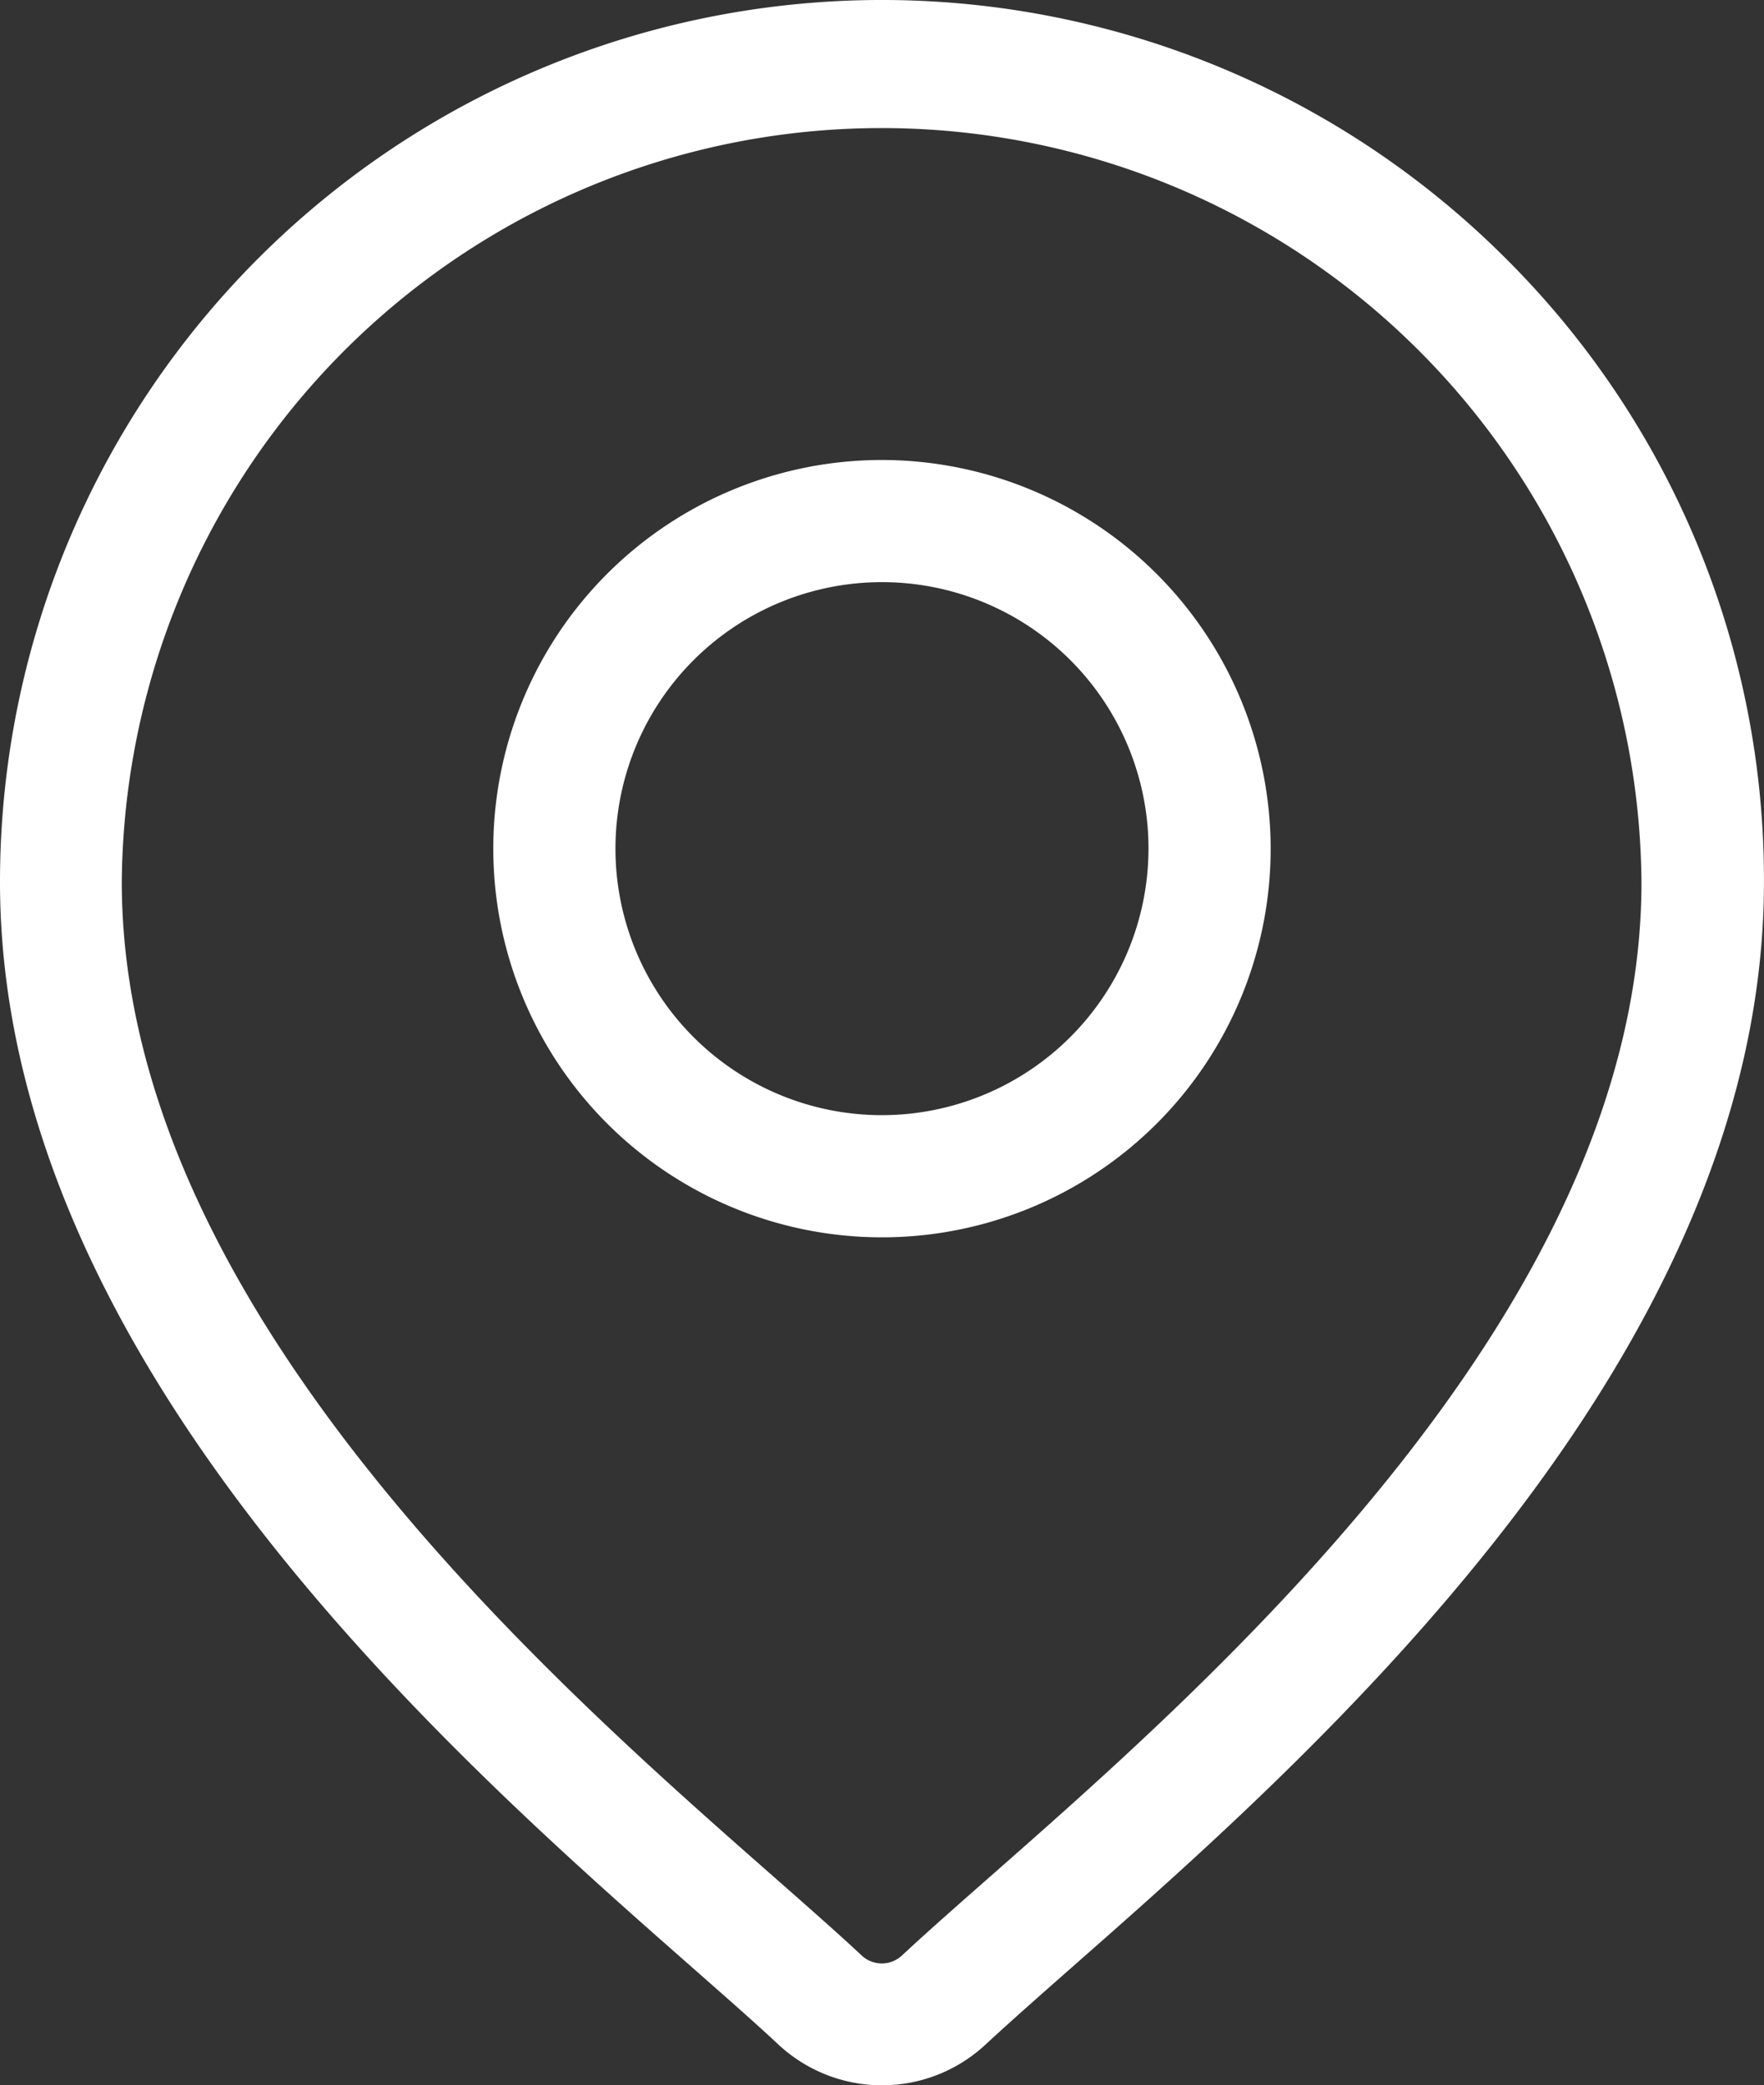
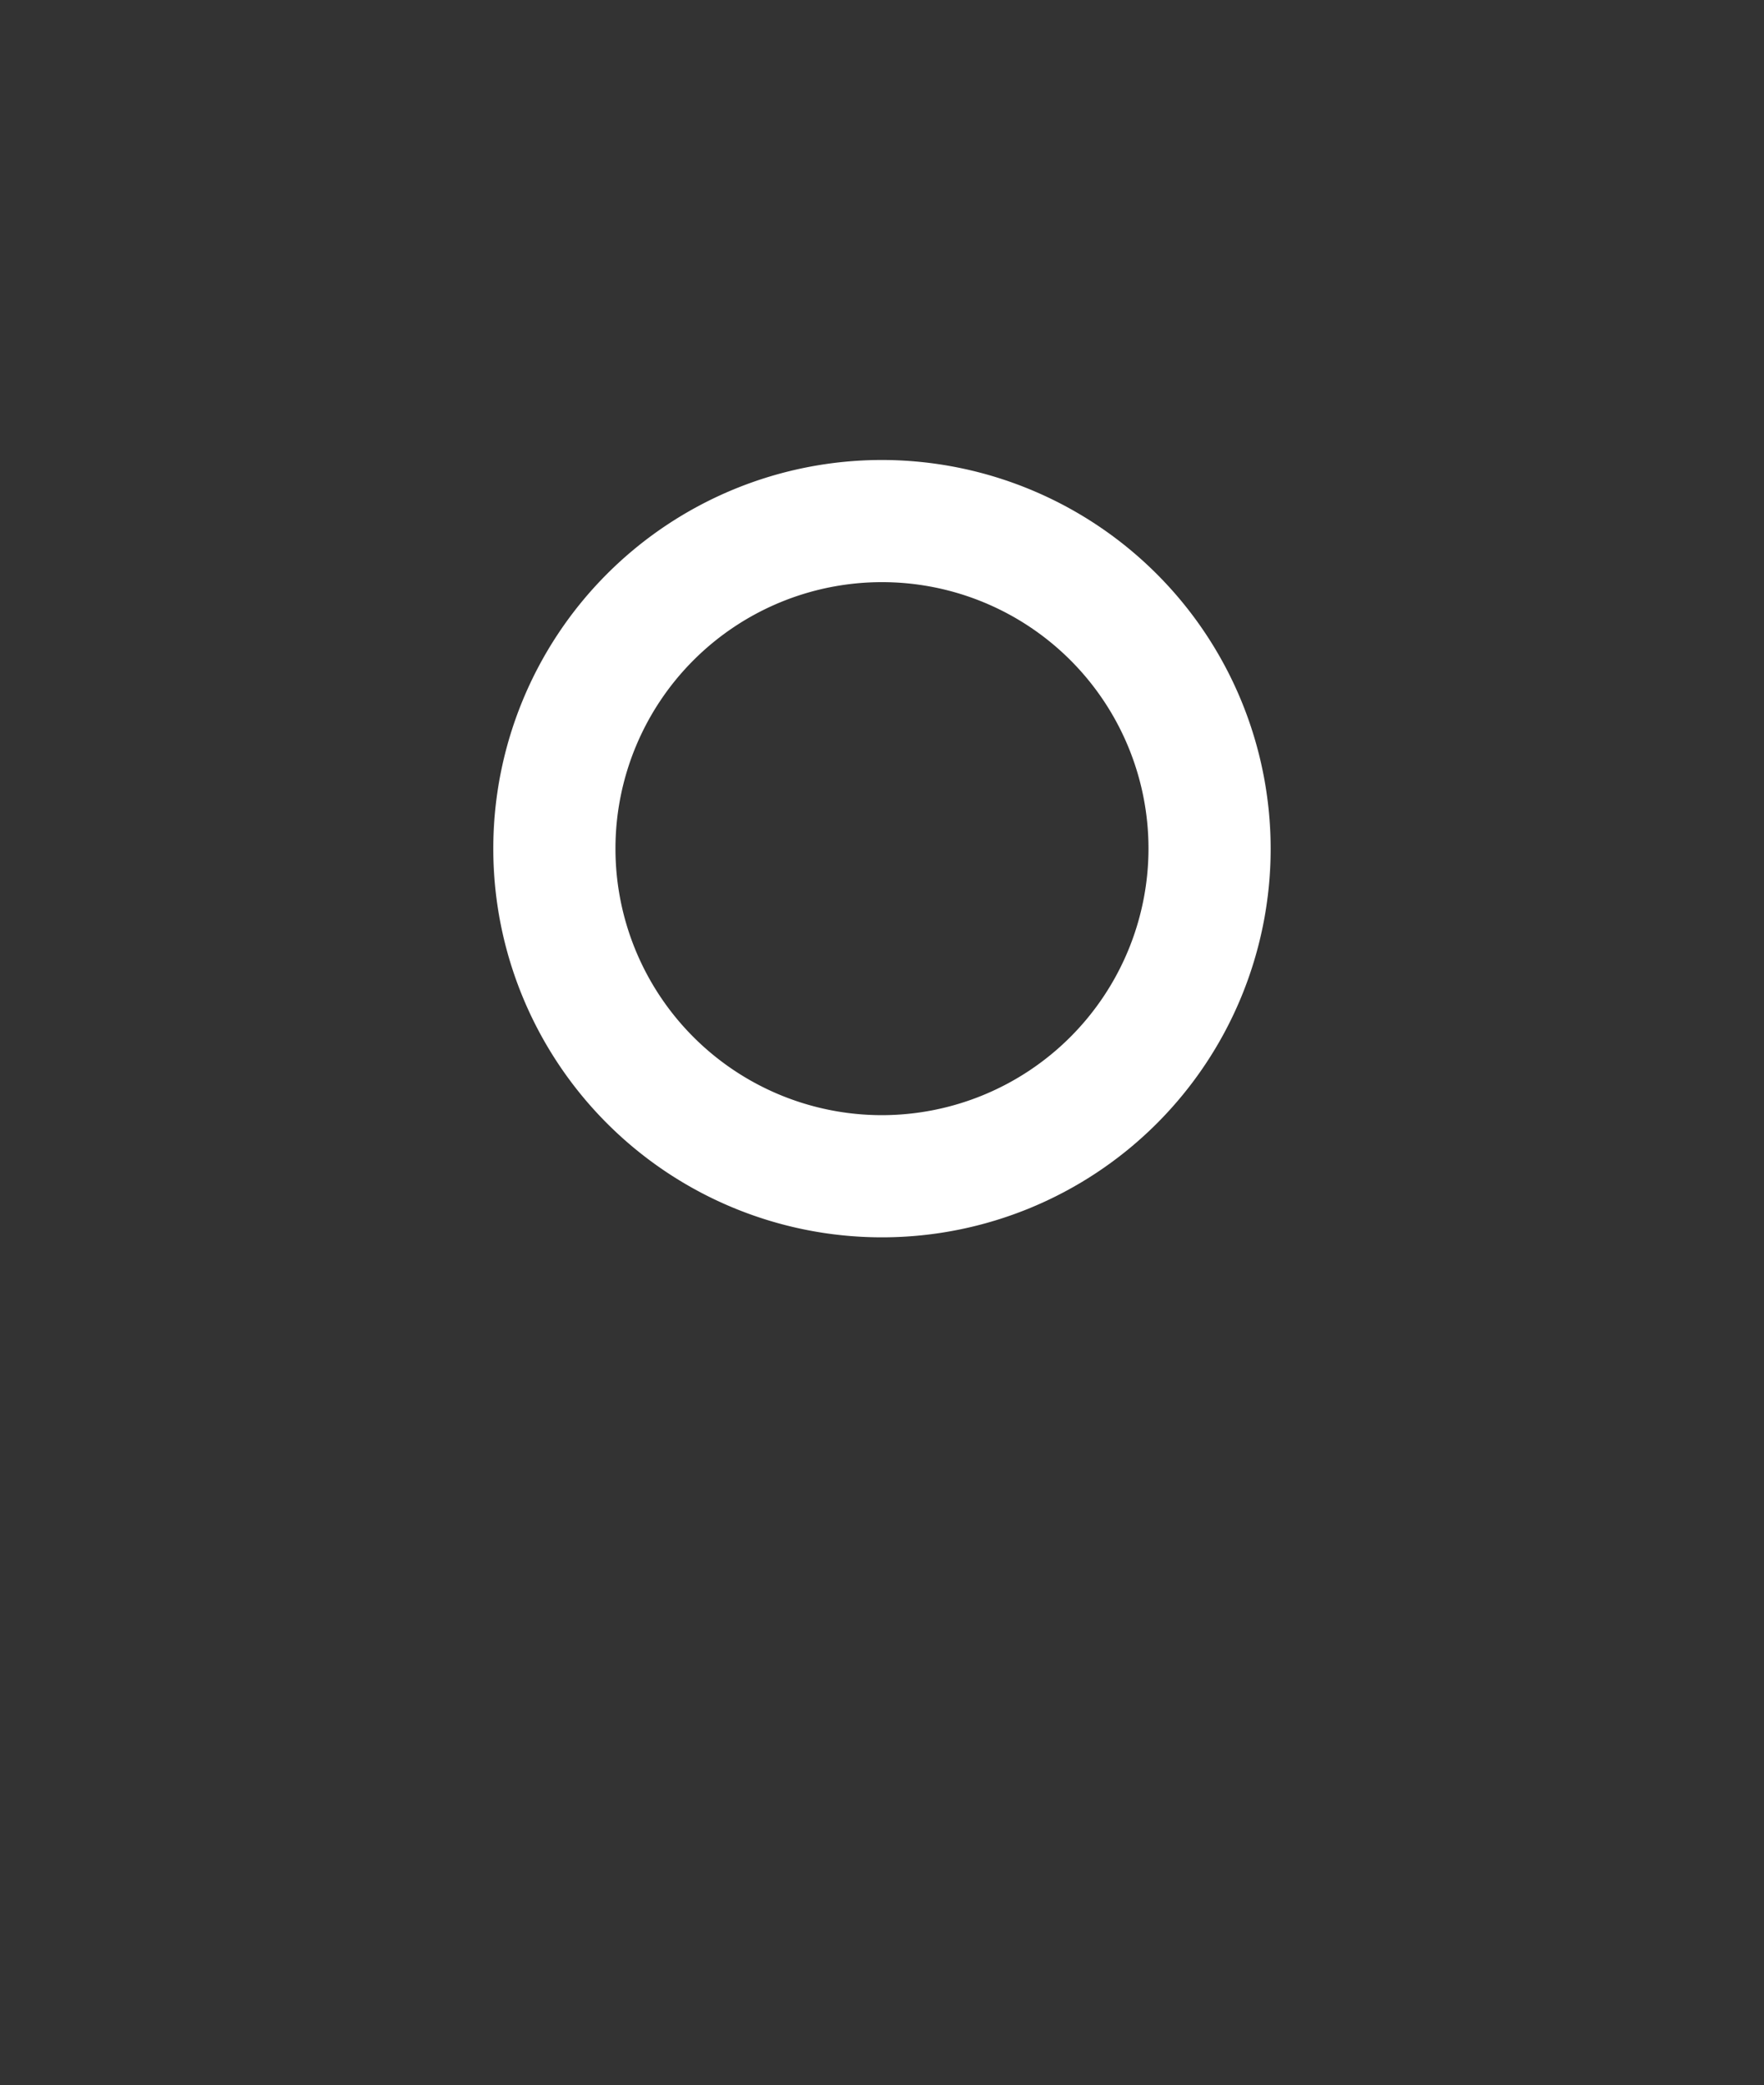
<svg xmlns="http://www.w3.org/2000/svg" id="location_1_" data-name="location (1)" width="37.773" height="44.654" viewBox="0 0 37.773 44.654">
  <rect x="0" y="0" width="37.773" height="44.654" fill="#333333" stroke="none" />
  <g id="Group_855" data-name="Group 855" transform="translate(0)">
    <g id="Group_854" data-name="Group 854">
-       <path id="Path_1273" data-name="Path 1273" d="M71.692,5.532A18.886,18.886,0,0,0,39.451,18.886c0,10.205,9.649,18.693,14.833,23.254.72.634,1.343,1.181,1.838,1.644a3.254,3.254,0,0,0,4.43,0c.5-.463,1.118-1.01,1.838-1.644,5.184-4.56,14.833-13.048,14.833-23.254A18.763,18.763,0,0,0,71.692,5.532ZM60.663,40.176c-.736.648-1.372,1.207-1.9,1.7a.631.631,0,0,1-.859,0c-.524-.49-1.16-1.049-1.9-1.7-4.874-4.287-13.945-12.267-13.945-21.29a16.271,16.271,0,0,1,32.541,0C74.608,27.909,65.536,35.889,60.663,40.176Z" transform="translate(-39.451)" fill="#fff" />
-     </g>
+       </g>
  </g>
  <g id="Group_857" data-name="Group 857" transform="translate(10.563 9.85)">
    <g id="Group_856" data-name="Group 856">
      <path id="Path_1274" data-name="Path 1274" d="M168.893,112.938a8.323,8.323,0,1,0,8.323,8.323A8.332,8.332,0,0,0,168.893,112.938Zm0,14.03a5.707,5.707,0,1,1,5.707-5.707A5.714,5.714,0,0,1,168.893,126.968Z" transform="translate(-160.57 -112.938)" fill="#fff" />
    </g>
  </g>
</svg>